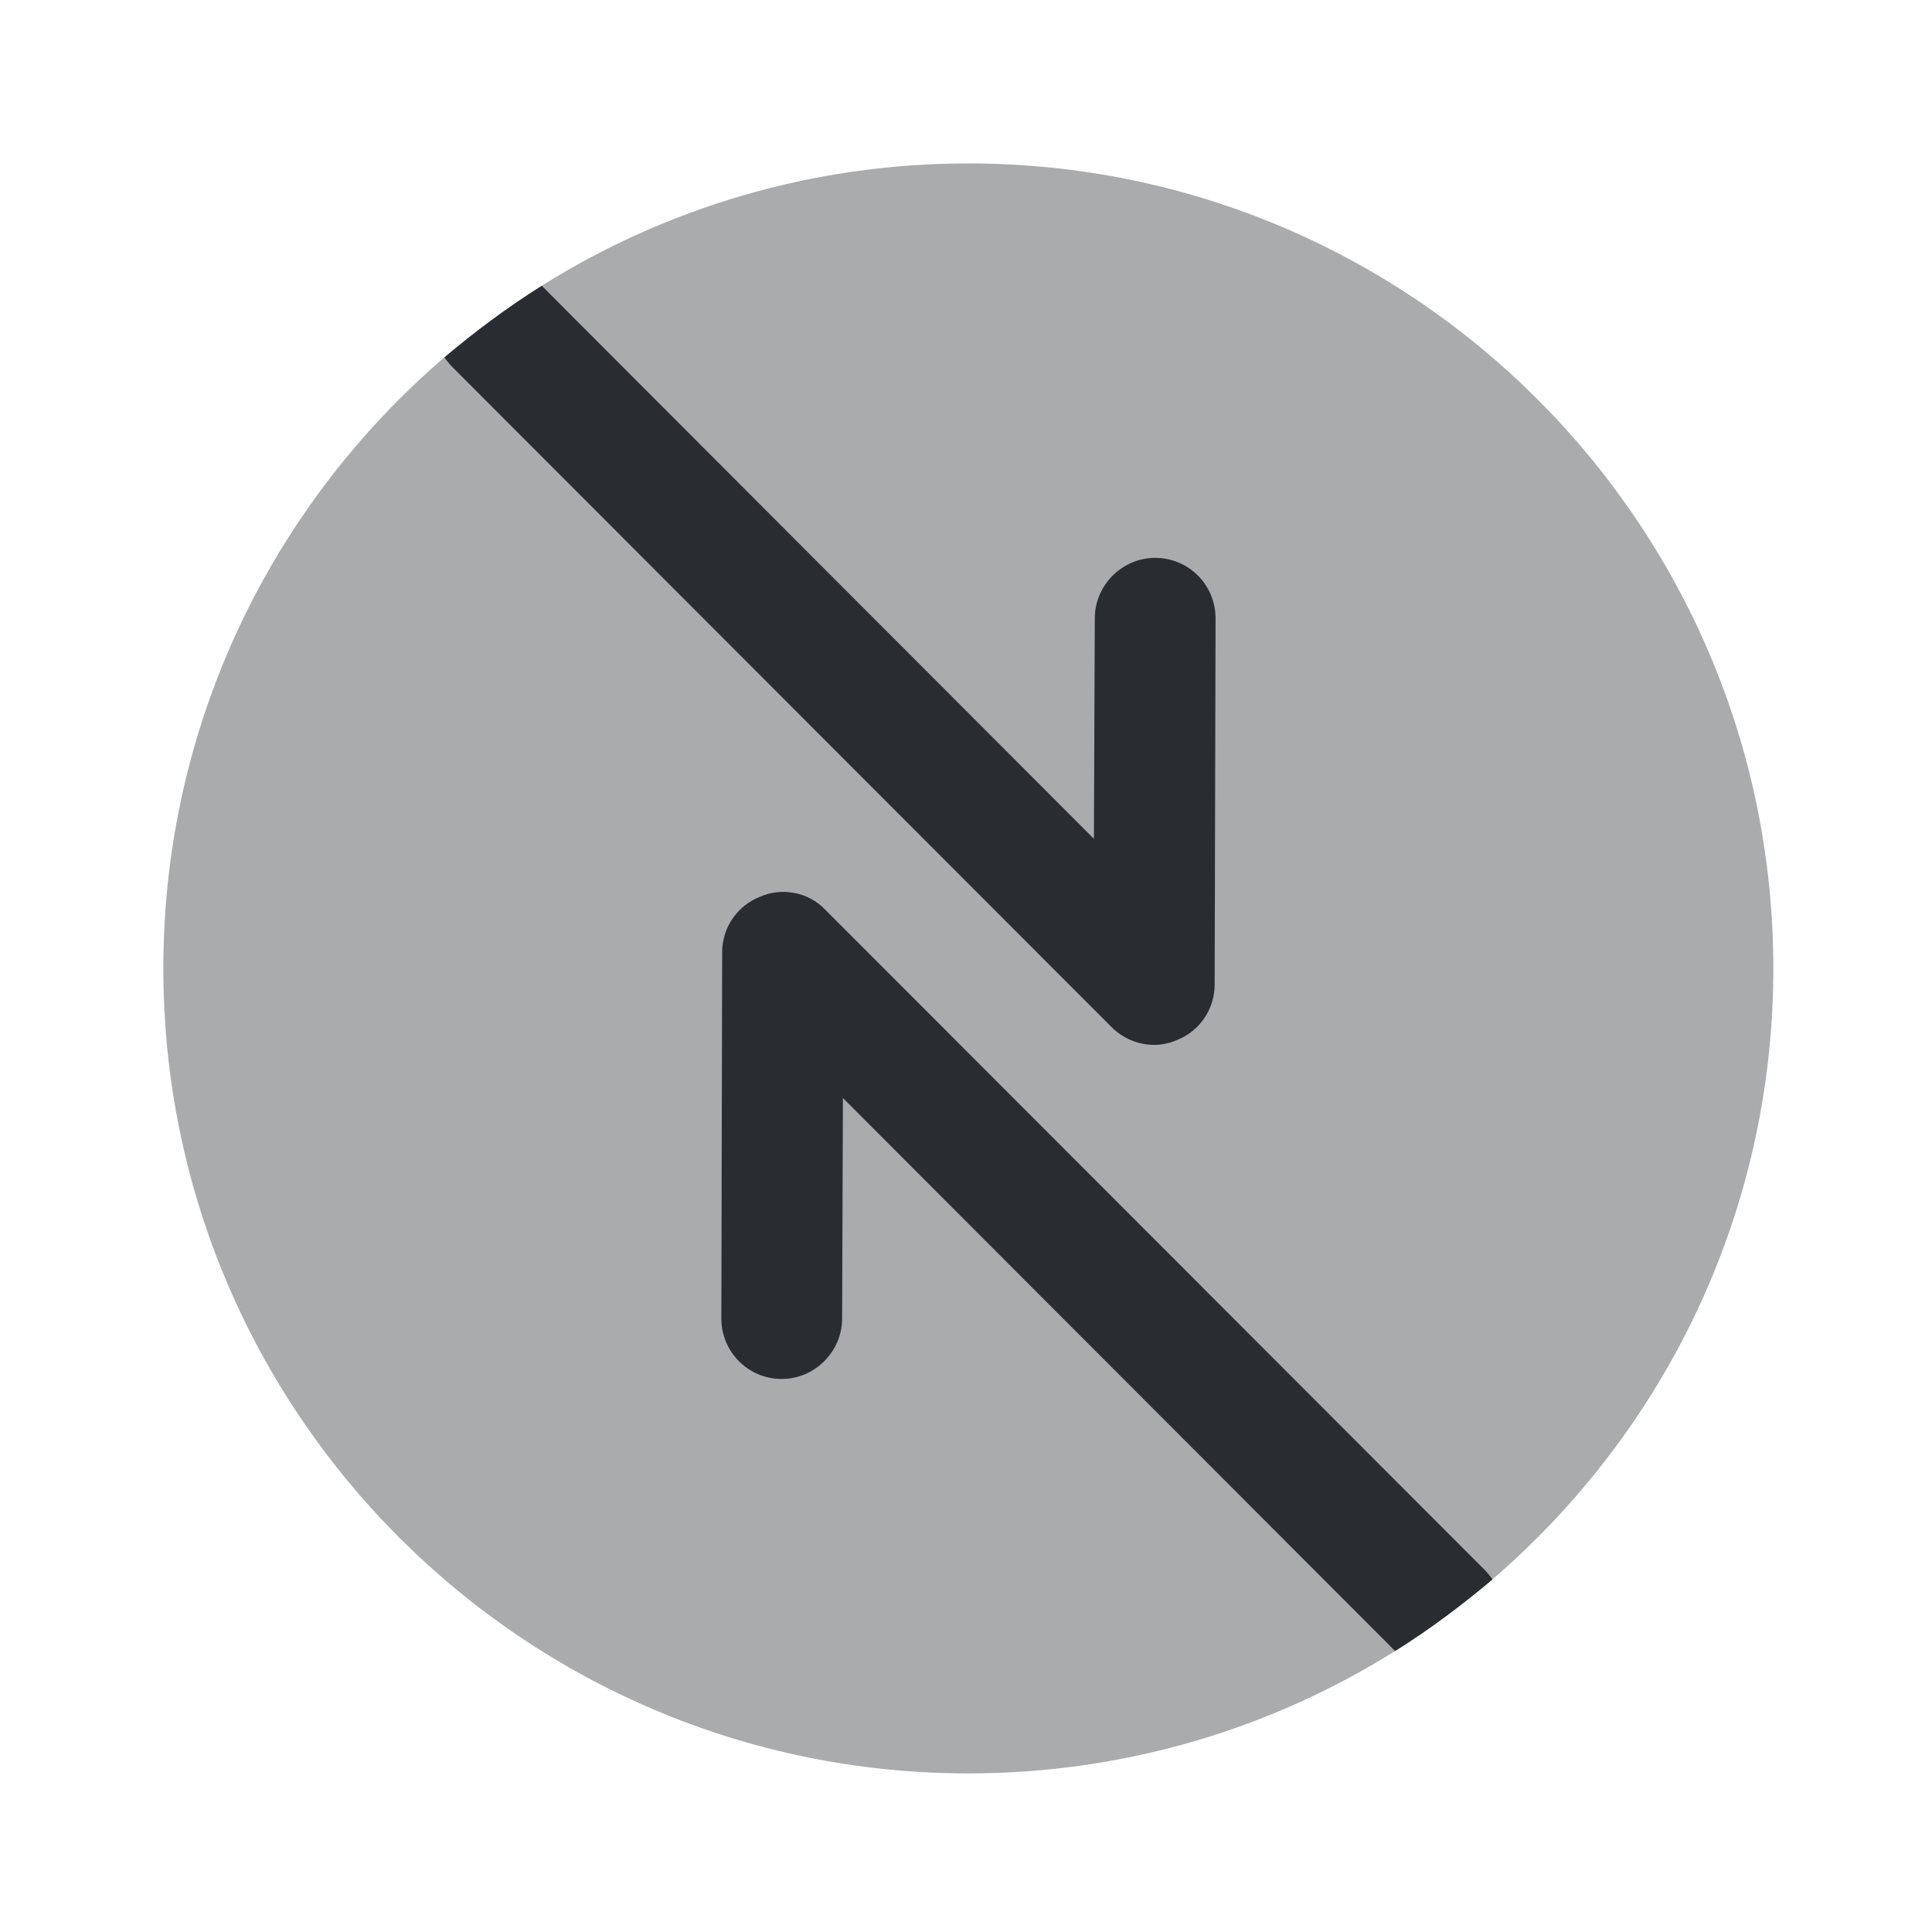
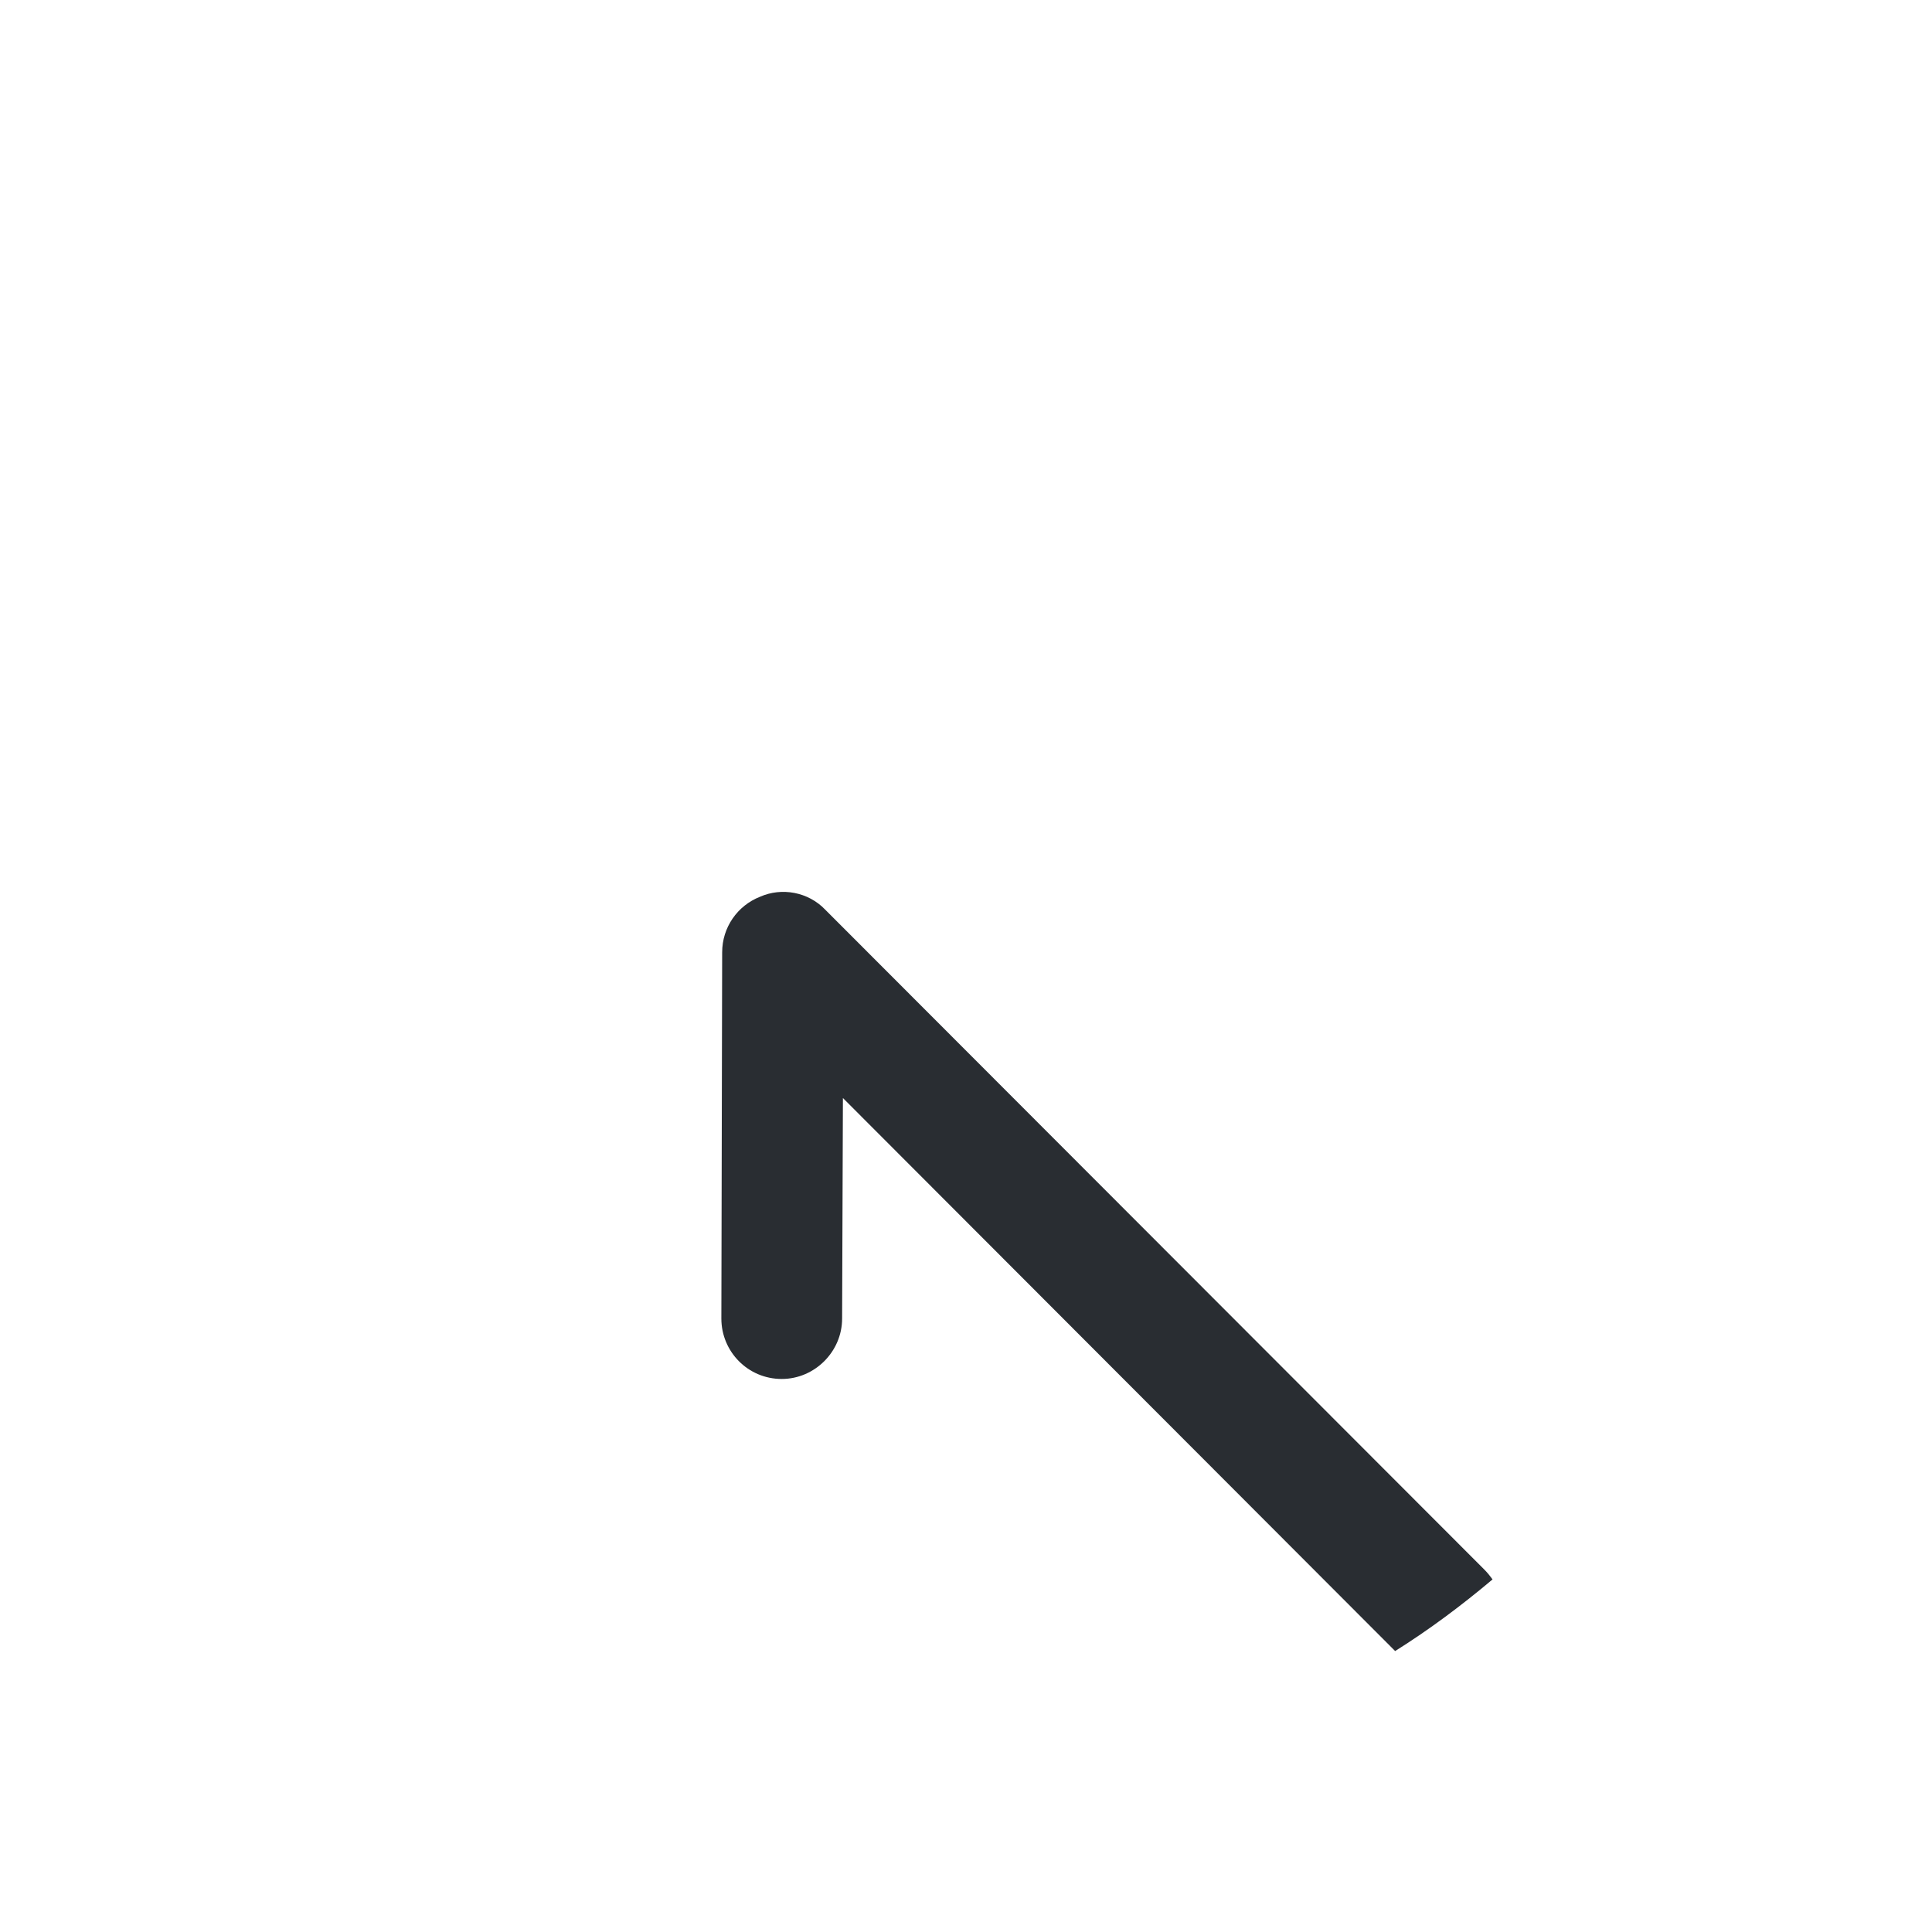
<svg xmlns="http://www.w3.org/2000/svg" width="800px" height="800px" viewBox="0 0 24 24" fill="none">
-   <path opacity="0.4" d="M22.029 12.03C22.029 15.06 20.679 17.78 18.539 19.62C18.159 19.94 17.759 20.24 17.329 20.51C15.799 21.47 13.979 22.03 12.029 22.03C6.509 22.03 2.029 17.55 2.029 12.03C2.029 9 3.379 6.28 5.519 4.44C5.899 4.12 6.299 3.82 6.729 3.55C8.259 2.59 10.079 2.03 12.029 2.03C17.549 2.03 22.029 6.51 22.029 12.03Z" fill="#292D32" />
-   <path d="M15.1 7.68L15.089 12.23C15.089 12.54 14.899 12.81 14.62 12.92C14.53 12.96 14.43 12.98 14.339 12.98C14.139 12.98 13.95 12.9 13.809 12.76L5.62 4.56C5.58 4.52 5.55 4.48 5.52 4.44C5.9 4.12 6.3 3.82 6.73 3.55L13.589 10.42L13.6 7.68C13.6 7.27 13.94 6.93 14.35 6.93C14.77 6.93 15.1 7.27 15.1 7.68Z" fill="#292D32" />
  <path d="M18.541 19.62C18.161 19.94 17.761 20.24 17.331 20.51L10.471 13.64L10.461 16.38C10.461 16.79 10.121 17.13 9.711 17.13C9.291 17.13 8.961 16.79 8.961 16.38L8.971 11.83C8.971 11.52 9.161 11.25 9.441 11.14C9.711 11.02 10.041 11.08 10.251 11.3L18.441 19.5C18.481 19.54 18.511 19.58 18.541 19.62Z" fill="#292D32" />
</svg>